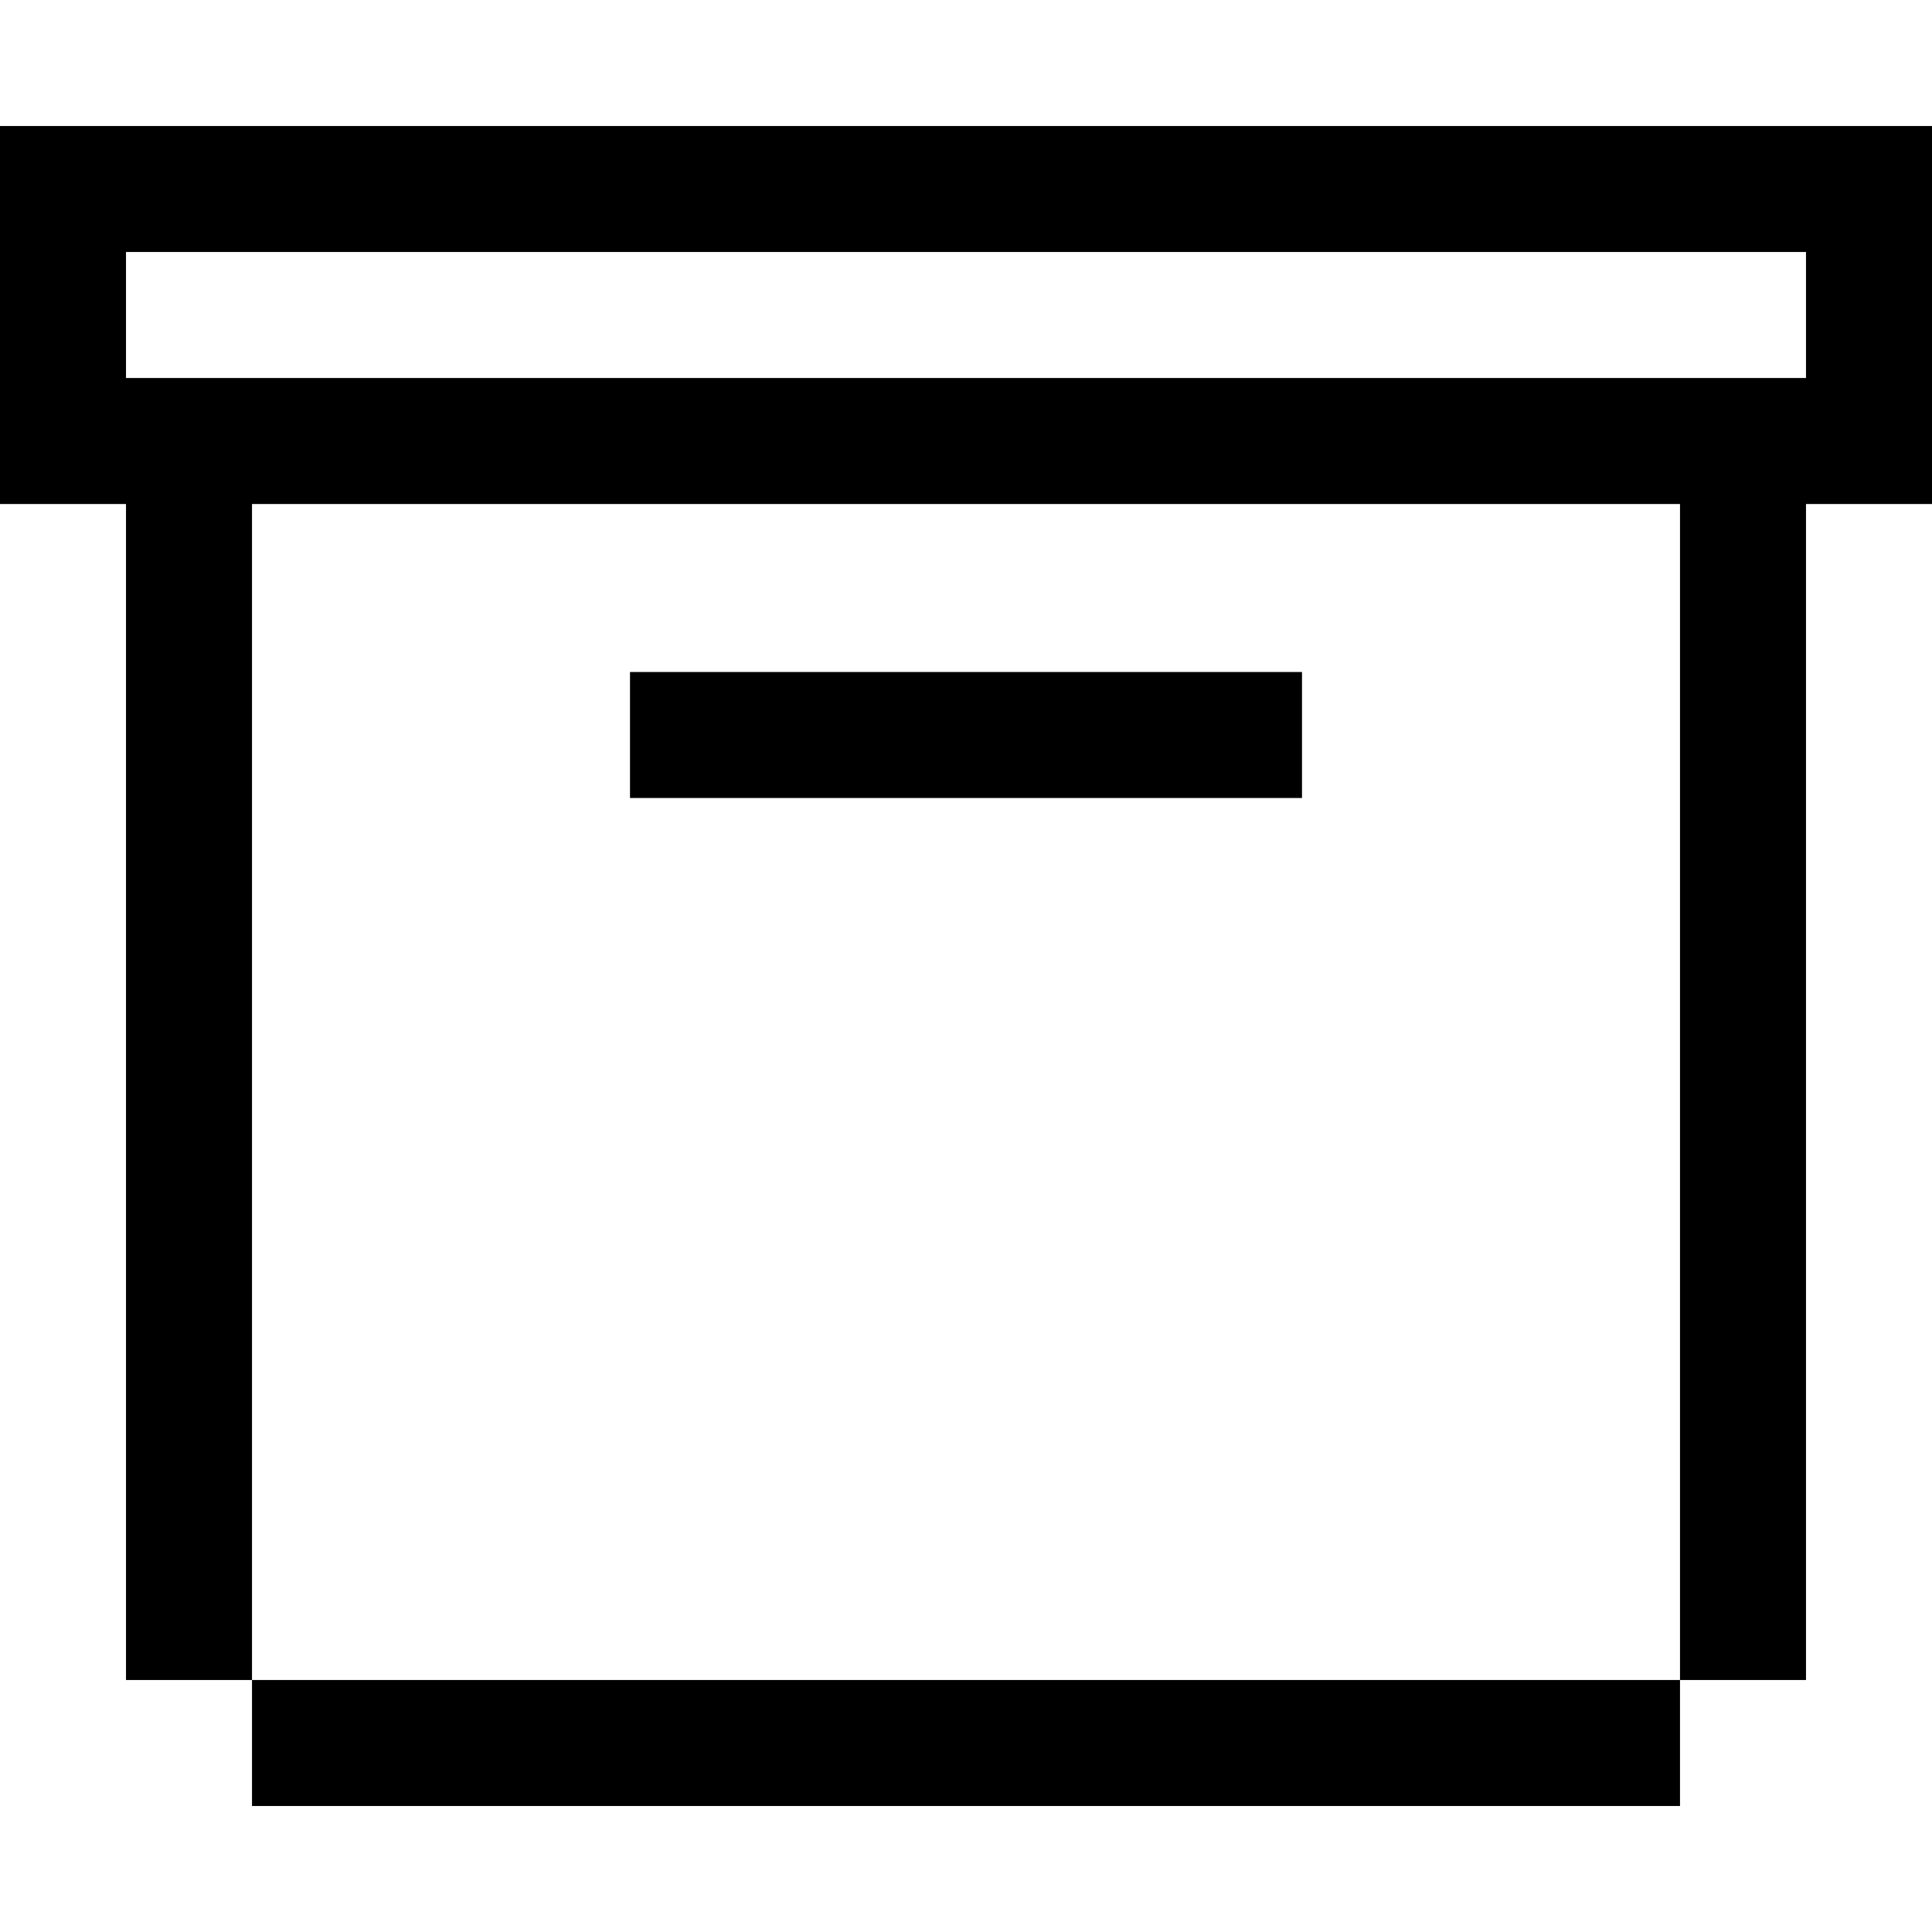
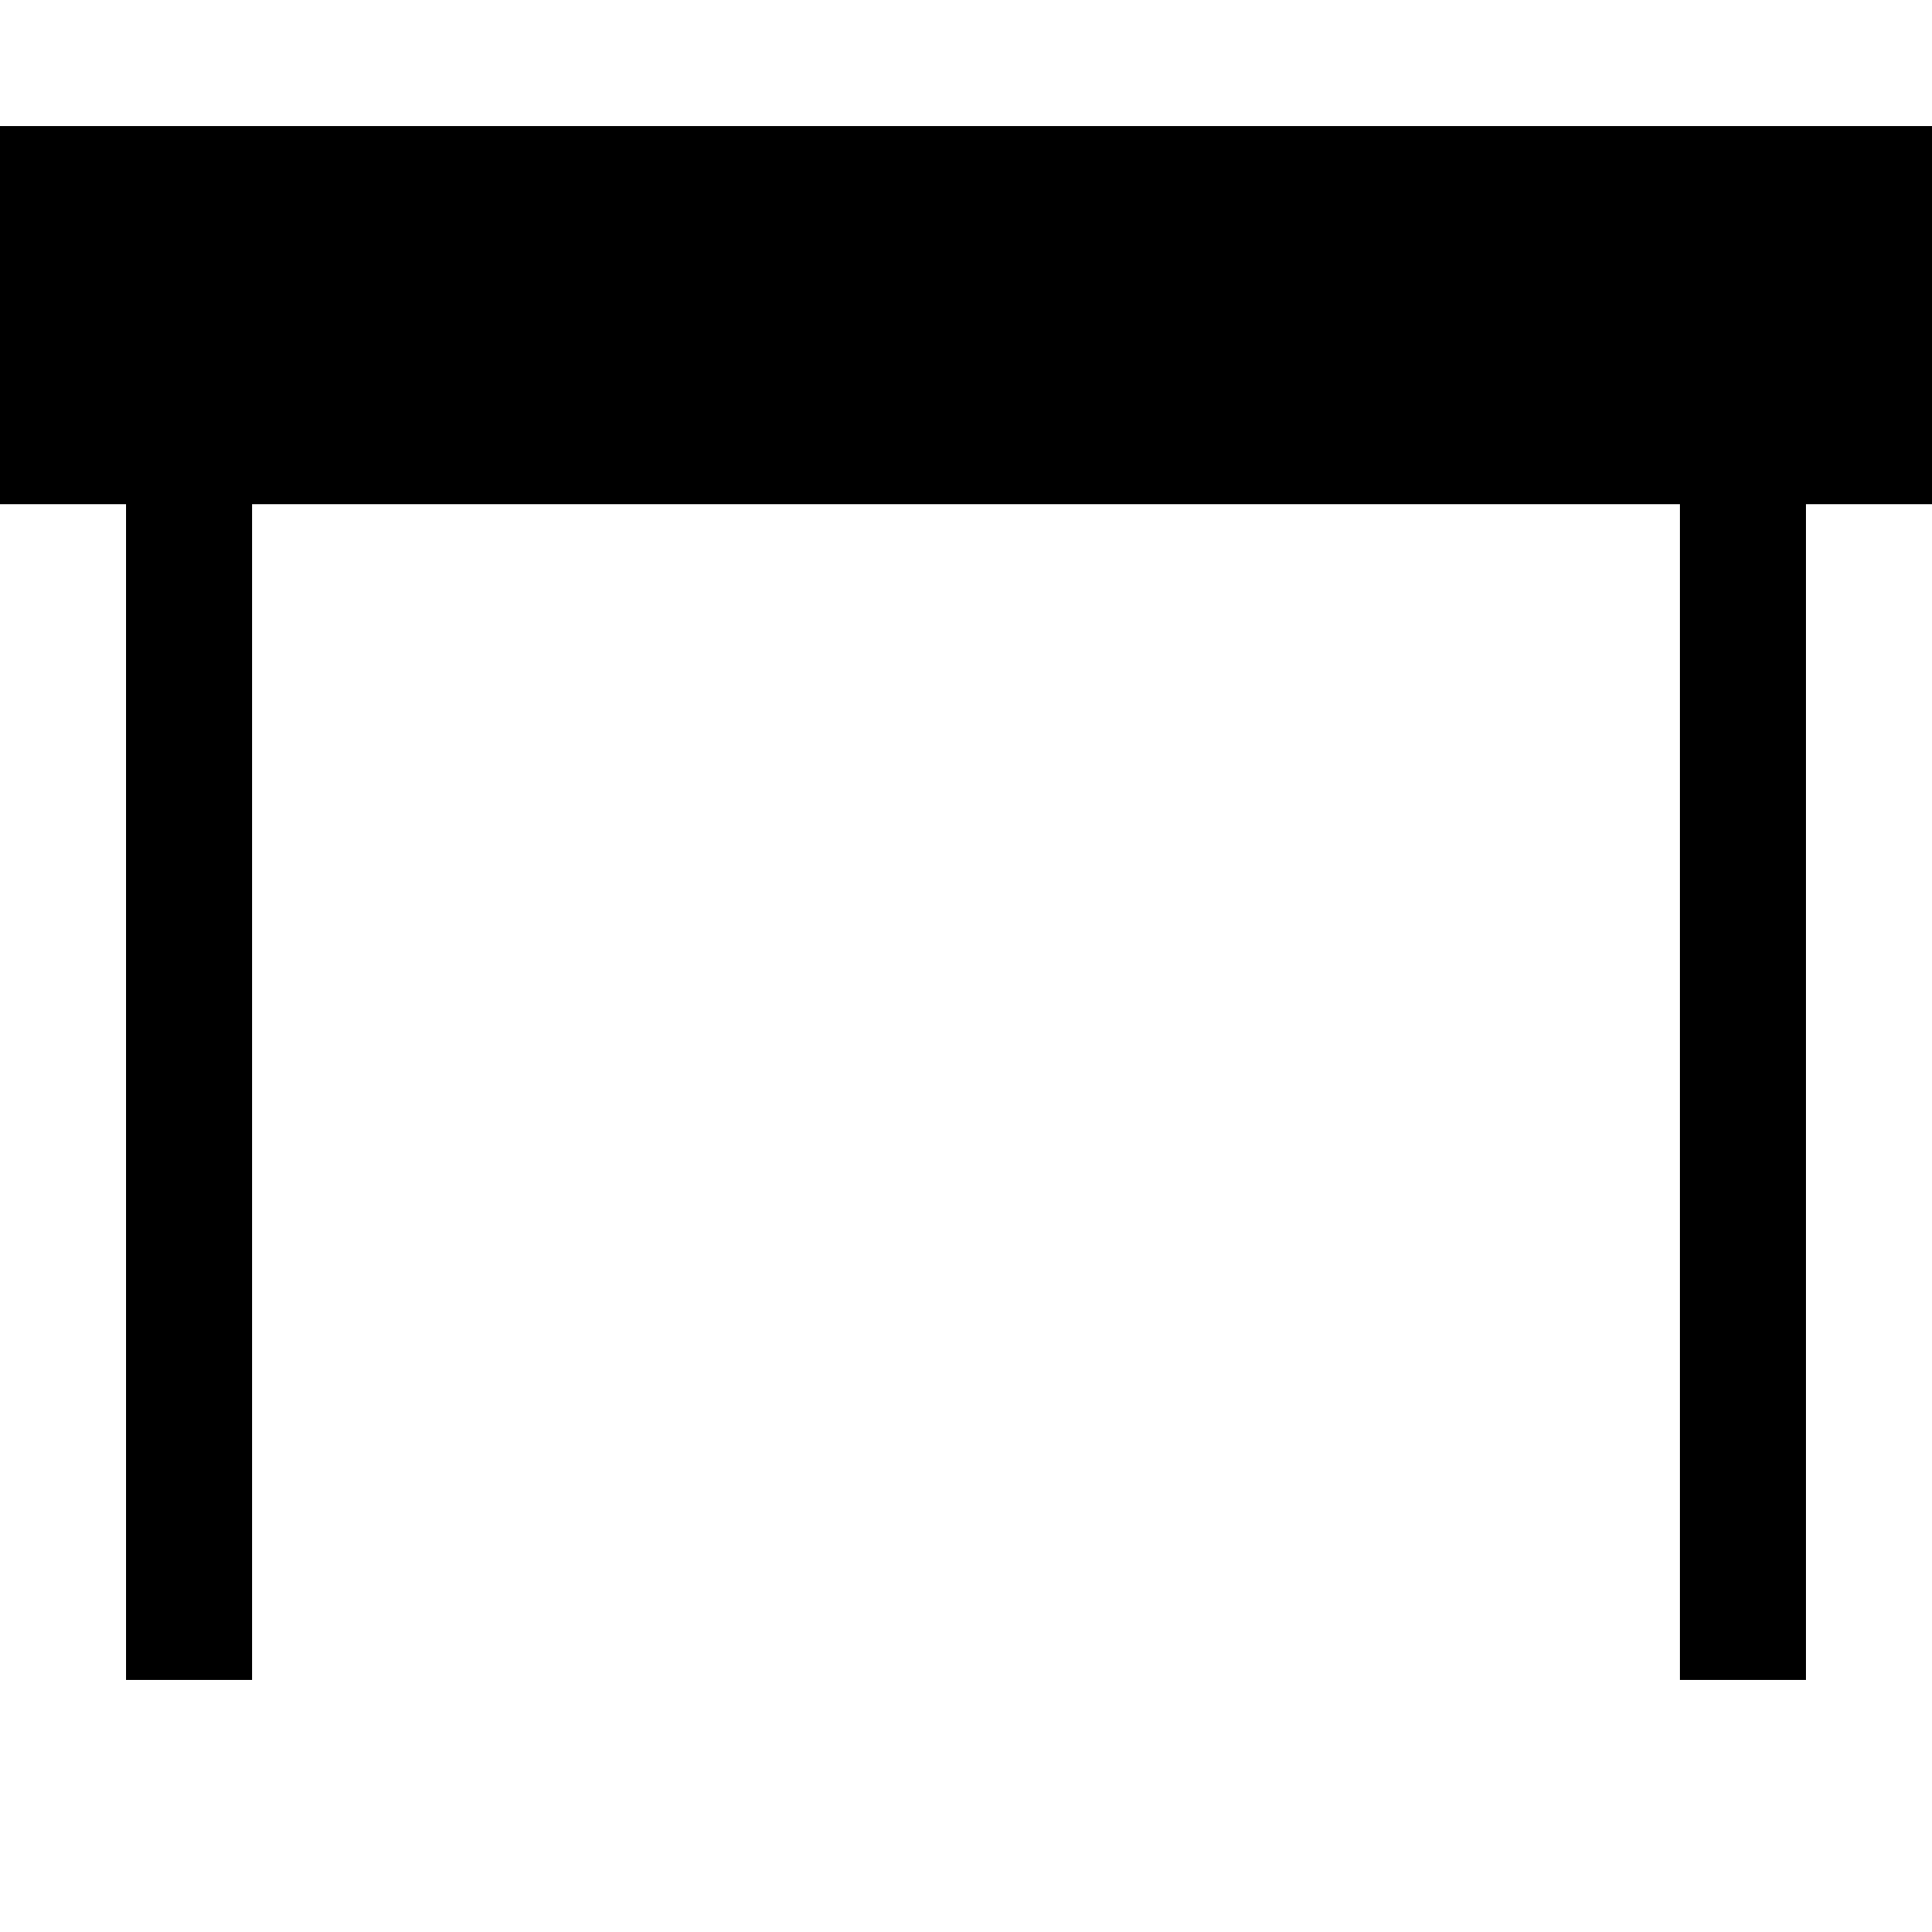
<svg xmlns="http://www.w3.org/2000/svg" fill="#000000" version="1.1" id="Layer_1" viewBox="0 0 512 512" xml:space="preserve">
  <g>
    <g>
-       <rect x="66.783" y="445.217" width="378.435" height="33.391" />
+       </g>
+   </g>
+   <g>
+     <g>
+       <path d="M0,33.391v100.174h33.391v311.652h33.391V133.565h378.435v311.652h33.391V133.565H512V33.391H0z M478.609,100.174H33.391    h445.217V100.174z" />
    </g>
  </g>
  <g>
    <g>
-       <path d="M0,33.391v100.174h33.391v311.652h33.391V133.565h378.435v311.652h33.391V133.565H512V33.391H0z M478.609,100.174H33.391    V66.783h445.217V100.174z" />
-     </g>
-   </g>
-   <g>
-     <g>
-       <rect x="166.957" y="178.087" width="178.087" height="33.391" />
-     </g>
+       </g>
  </g>
</svg>